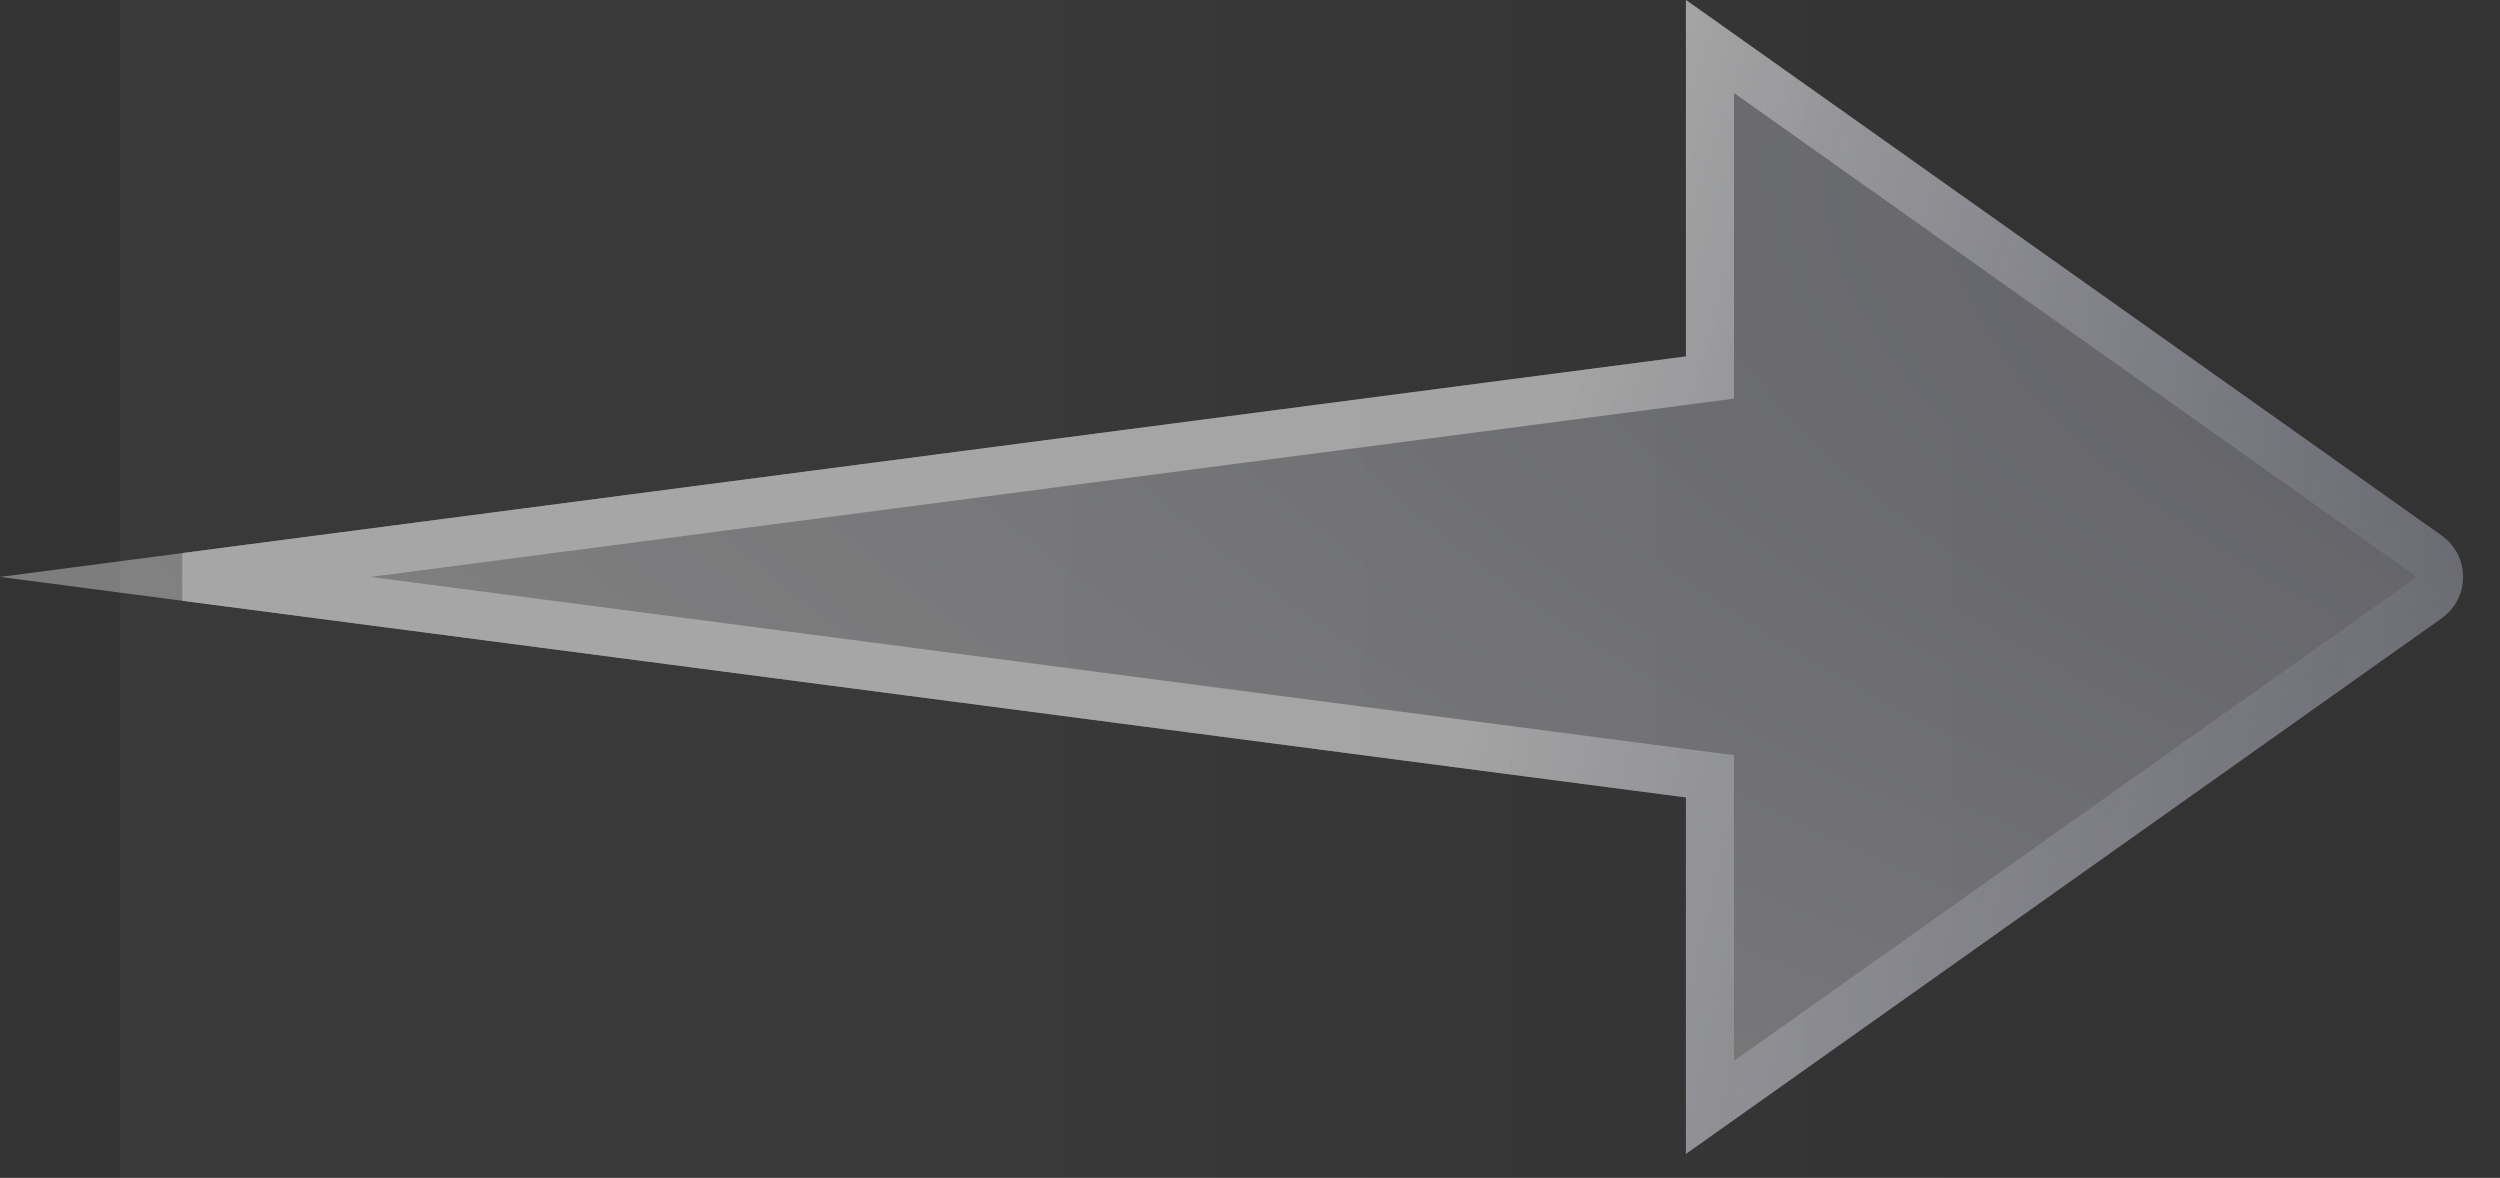
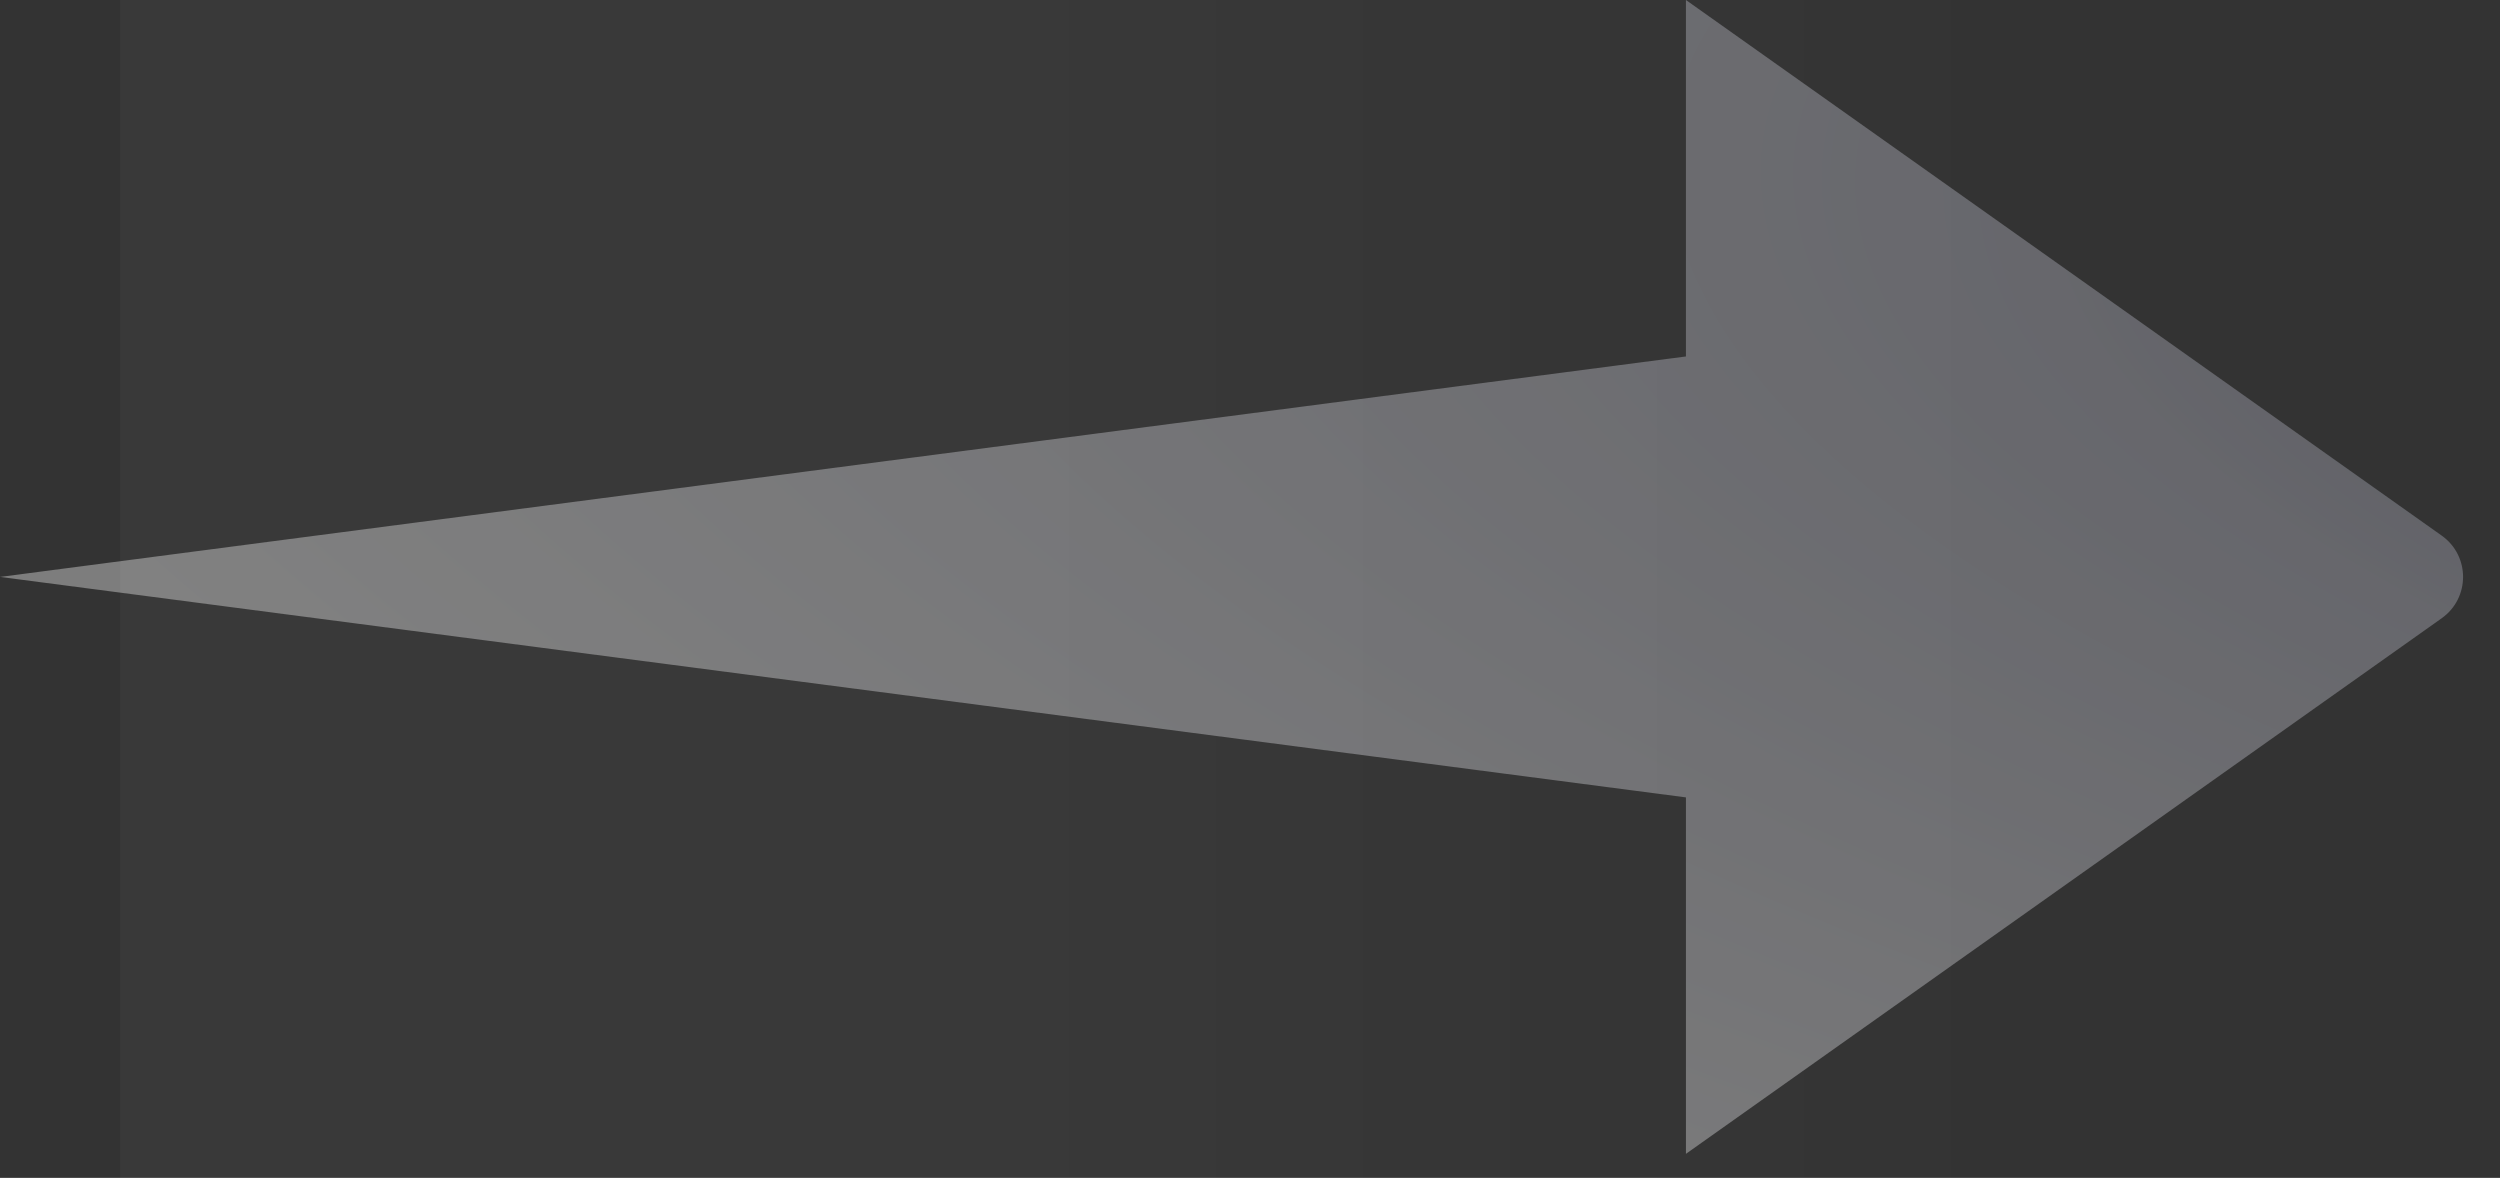
<svg xmlns="http://www.w3.org/2000/svg" width="104" height="49" viewBox="0 0 104 49" fill="none">
  <rect x="0" y="0" width="104" height="49" fill="#333333" stroke="none" />
  <g id="Group 1134">
    <g id="Group 1125" opacity="0.6">
      <path id="Vector" opacity="0.6" fill-rule="evenodd" clip-rule="evenodd" d="M0 24L70.135 14.828V0L101.575 22.281C102.76 23.121 102.76 24.879 101.575 25.719L70.135 48V33.172L0 24Z" fill="url(#paint0_radial_190_293)" />
-       <path id="Vector_2" d="M70.265 15.819L71.135 15.706V14.828V1.934L100.997 23.097C101.619 23.538 101.619 24.462 100.997 24.903L71.135 46.066V33.172V32.294L70.265 32.181L7.712 24L70.265 15.819Z" stroke="url(#paint1_linear_190_293)" stroke-width="2" />
    </g>
    <rect id="Rectangle 31" opacity="0.1" x="5" width="77" height="49" fill="url(#paint2_linear_190_293)" fill-opacity="0.3" />
  </g>
  <defs>
    <radialGradient id="paint0_radial_190_293" cx="0" cy="0" r="1" gradientUnits="userSpaceOnUse" gradientTransform="translate(148.531 15.244) rotate(-172.965) scale(158.161 56.401)">
      <stop stop-color="#5D6079" />
      <stop offset="0.404" stop-color="#C1C2D0" />
      <stop offset="1" stop-color="white" />
    </radialGradient>
    <linearGradient id="paint1_linear_190_293" x1="70" y1="-5.74923e-06" x2="114.769" y2="14.31" gradientUnits="userSpaceOnUse">
      <stop stop-color="#EEEEEE" />
      <stop offset="1" stop-color="#C0C3E2" stop-opacity="0" />
      <stop offset="1" stop-color="#D9DBEC" stop-opacity="0" />
    </linearGradient>
    <linearGradient id="paint2_linear_190_293" x1="37.45" y1="24" x2="84.2" y2="24" gradientUnits="userSpaceOnUse">
      <stop stop-color="white" />
      <stop offset="1" stop-color="white" stop-opacity="0" />
    </linearGradient>
  </defs>
</svg>